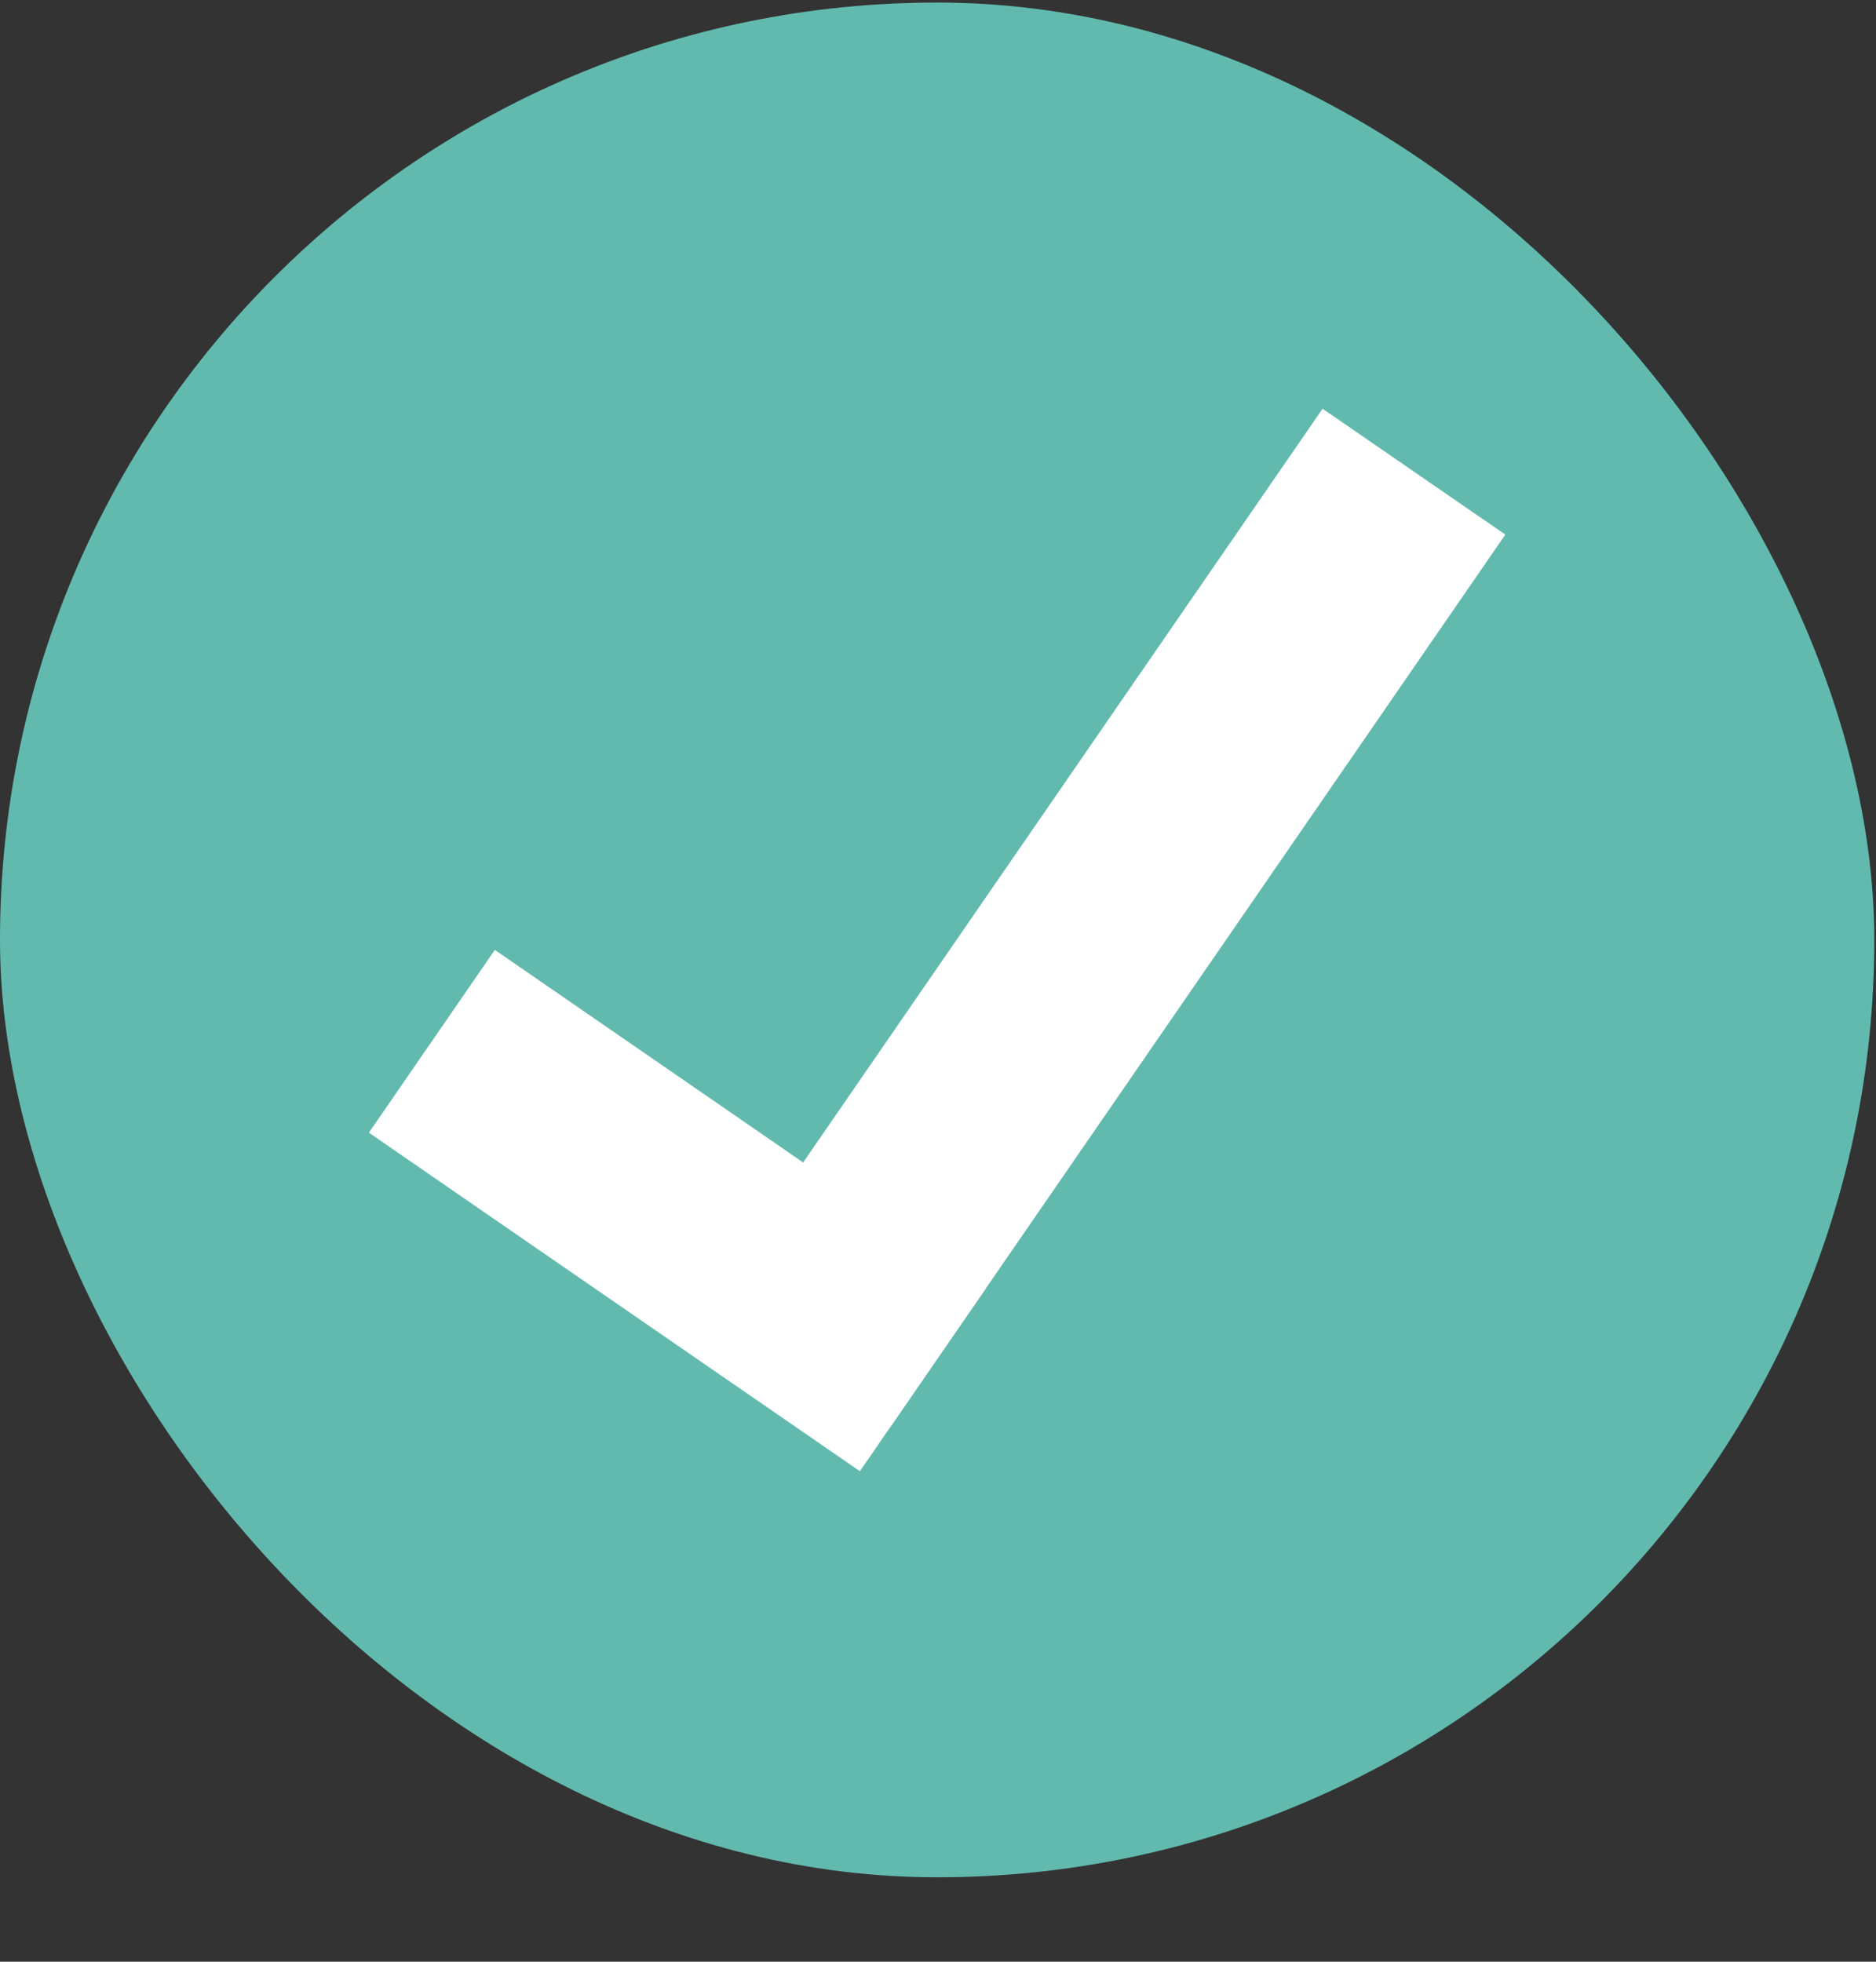
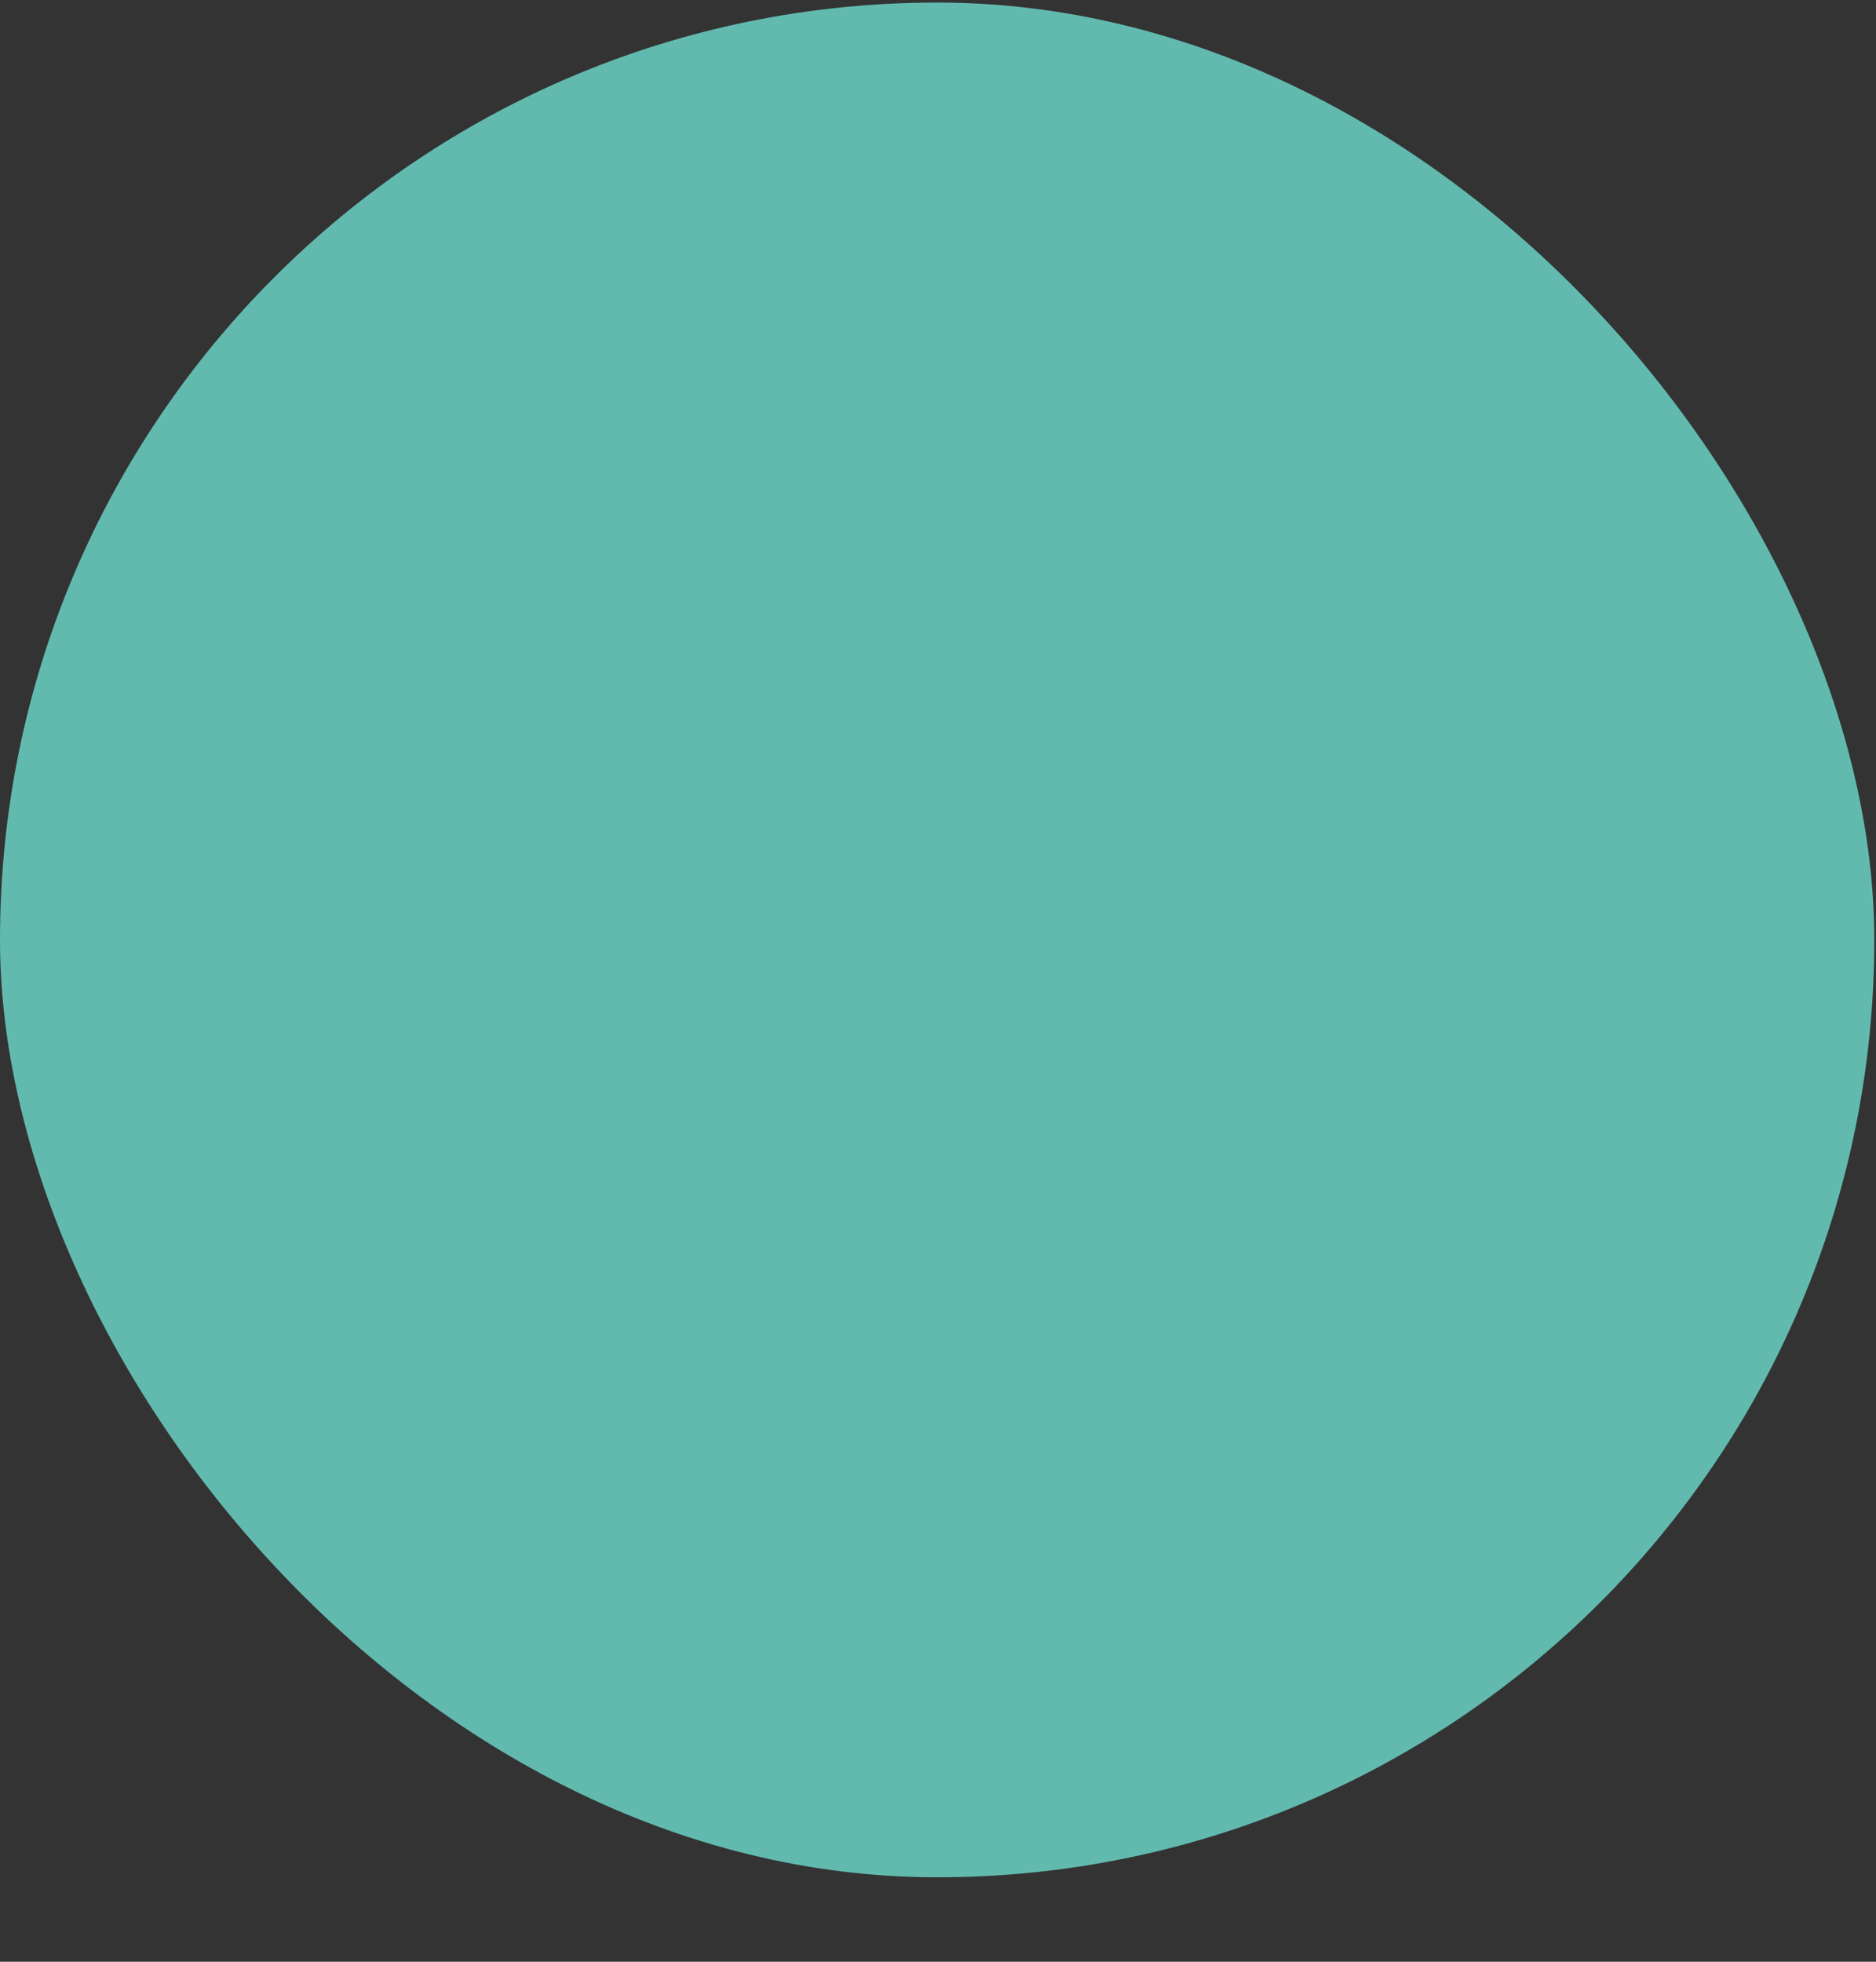
<svg xmlns="http://www.w3.org/2000/svg" width="22" height="23" viewBox="0 0 22 23" fill="none">
  <rect x="0" y="0" width="22" height="23" fill="#333333" stroke="none" />
  <rect y="0.03" width="21.98" height="21.98" rx="10.99" fill="#62BAAF" />
  <g clip-path="url(#clip0_460_853)">
    <path d="M5.803 11.137L11.561 15.106L10.084 17.249L4.326 13.28L5.803 11.137Z" fill="white" />
-     <path d="M17.653 6.268L10.453 16.713L8.311 15.236L15.51 4.792L17.653 6.268Z" fill="white" />
  </g>
  <defs>
    <clipPath id="clip0_460_853">
-       <rect width="13.326" height="13.326" fill="white" transform="translate(4.327 4.357)" />
-     </clipPath>
+       </clipPath>
  </defs>
</svg>